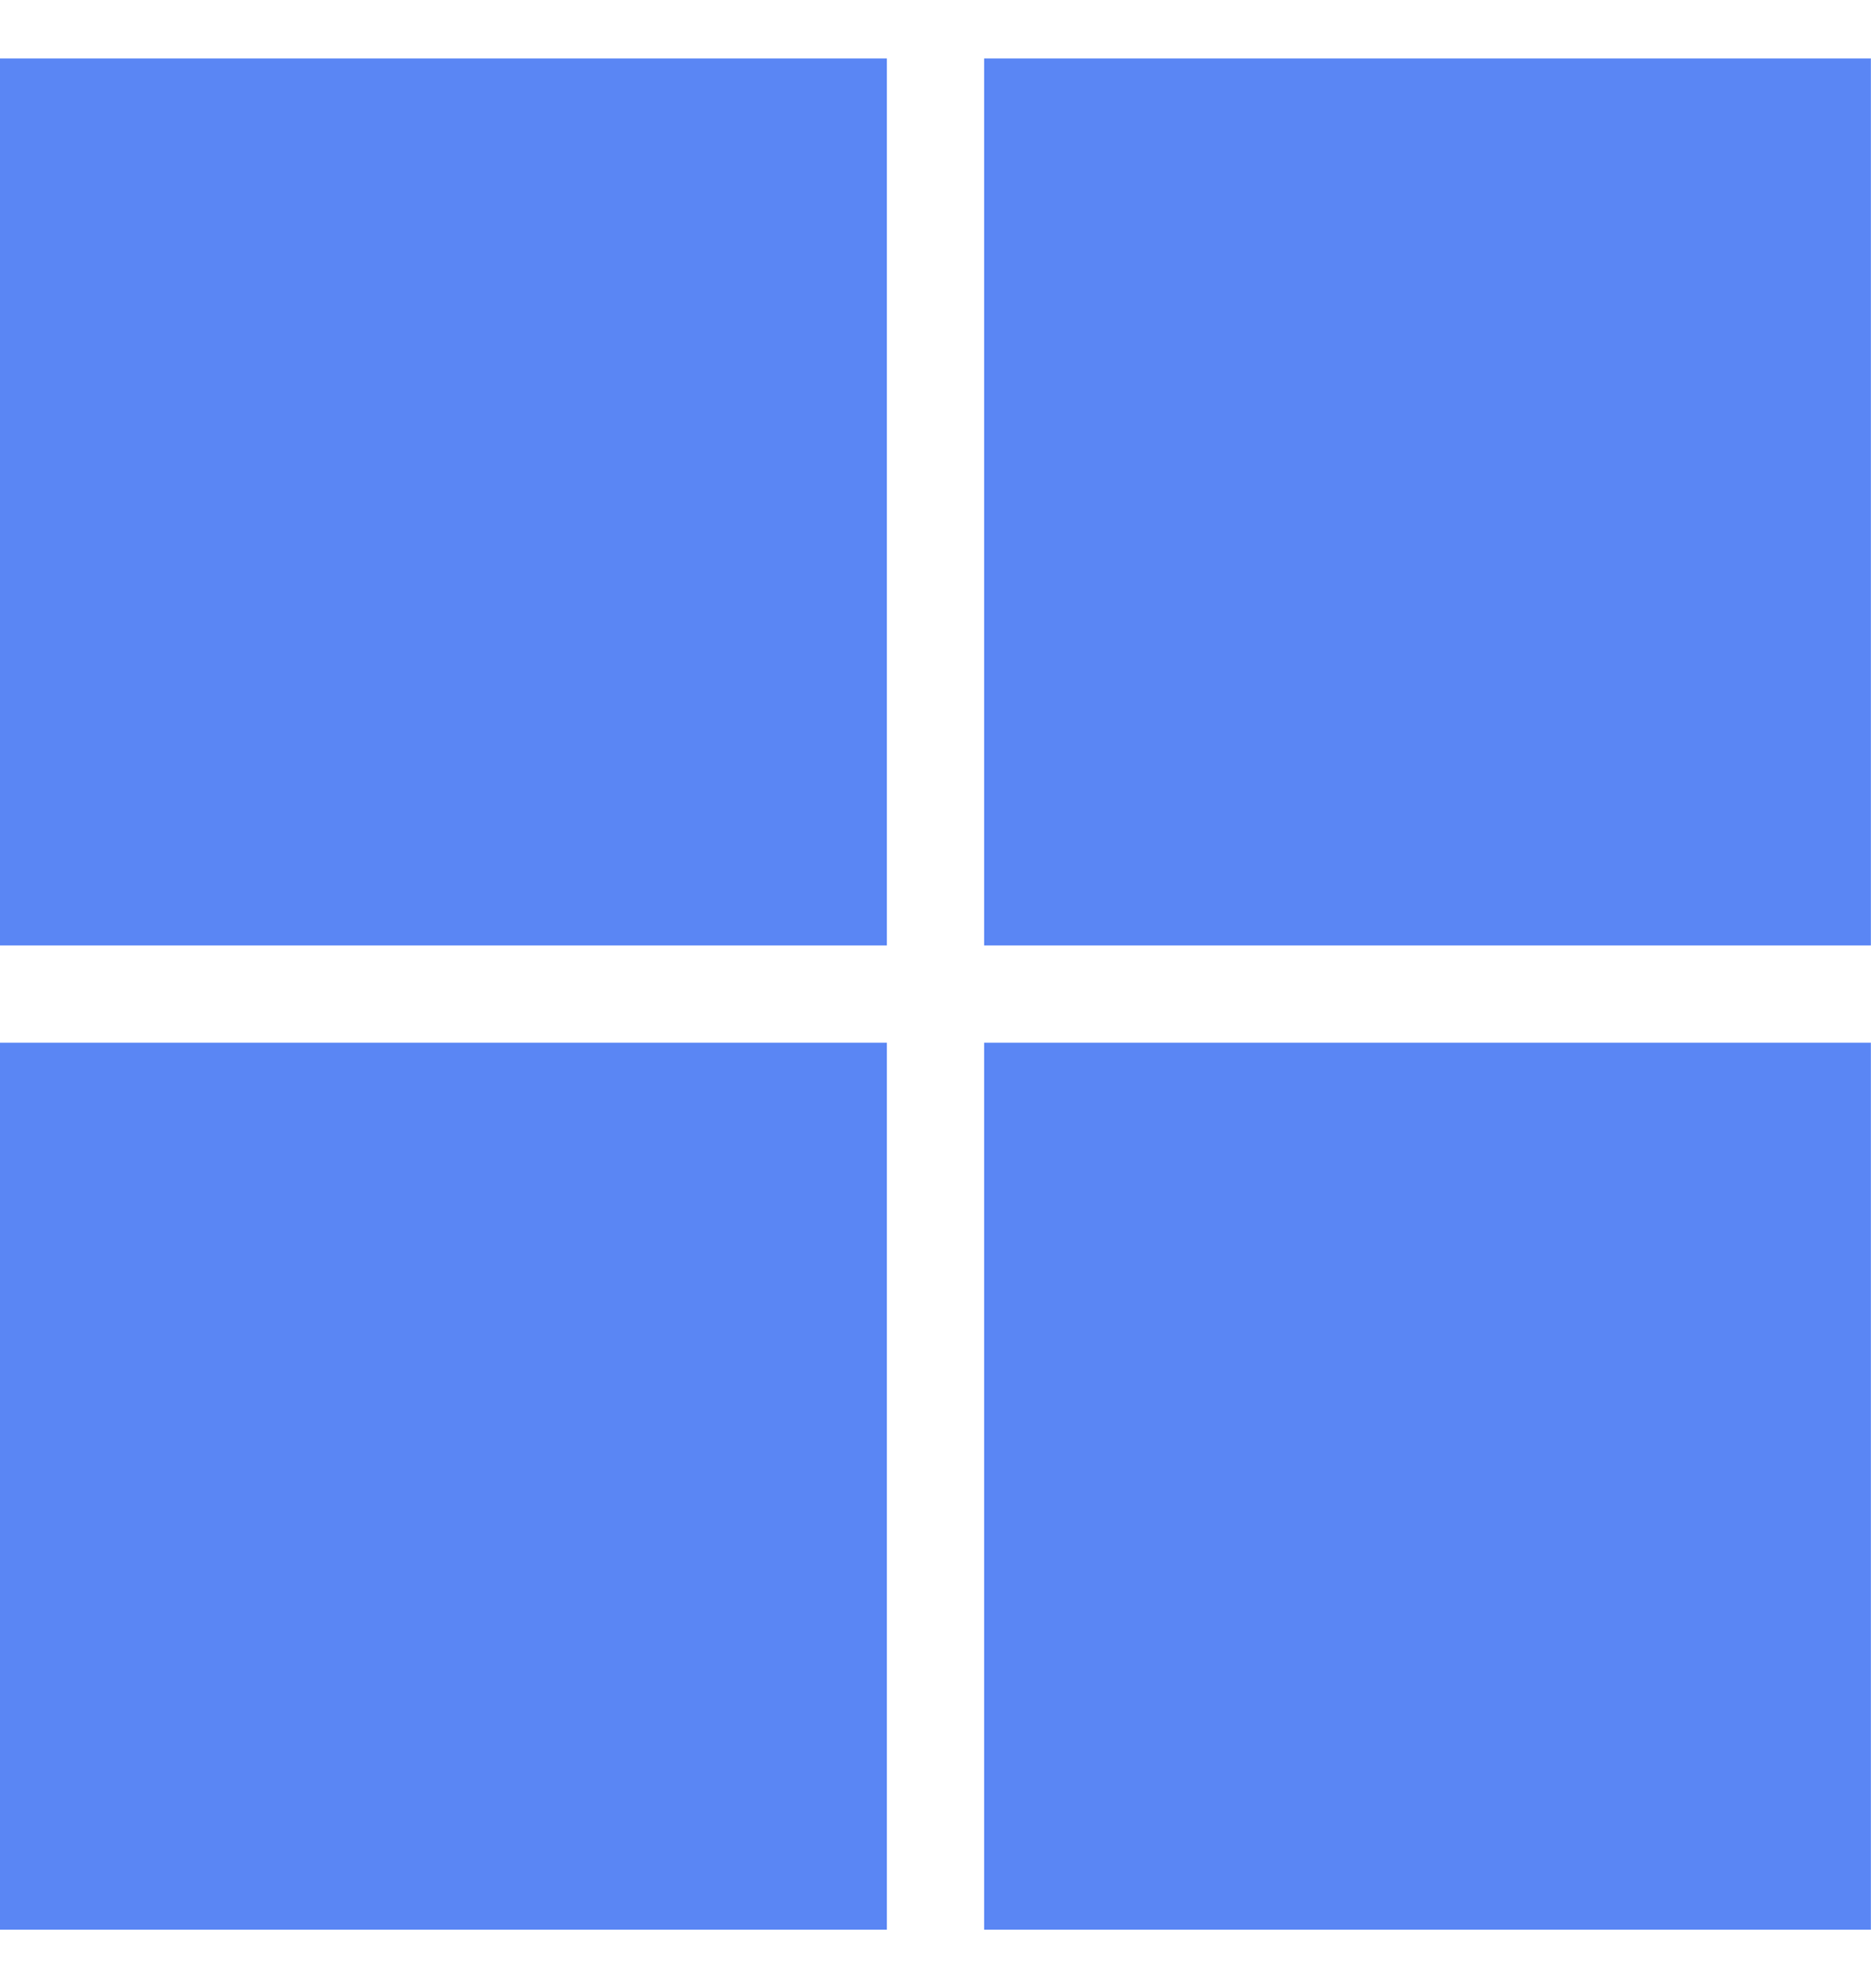
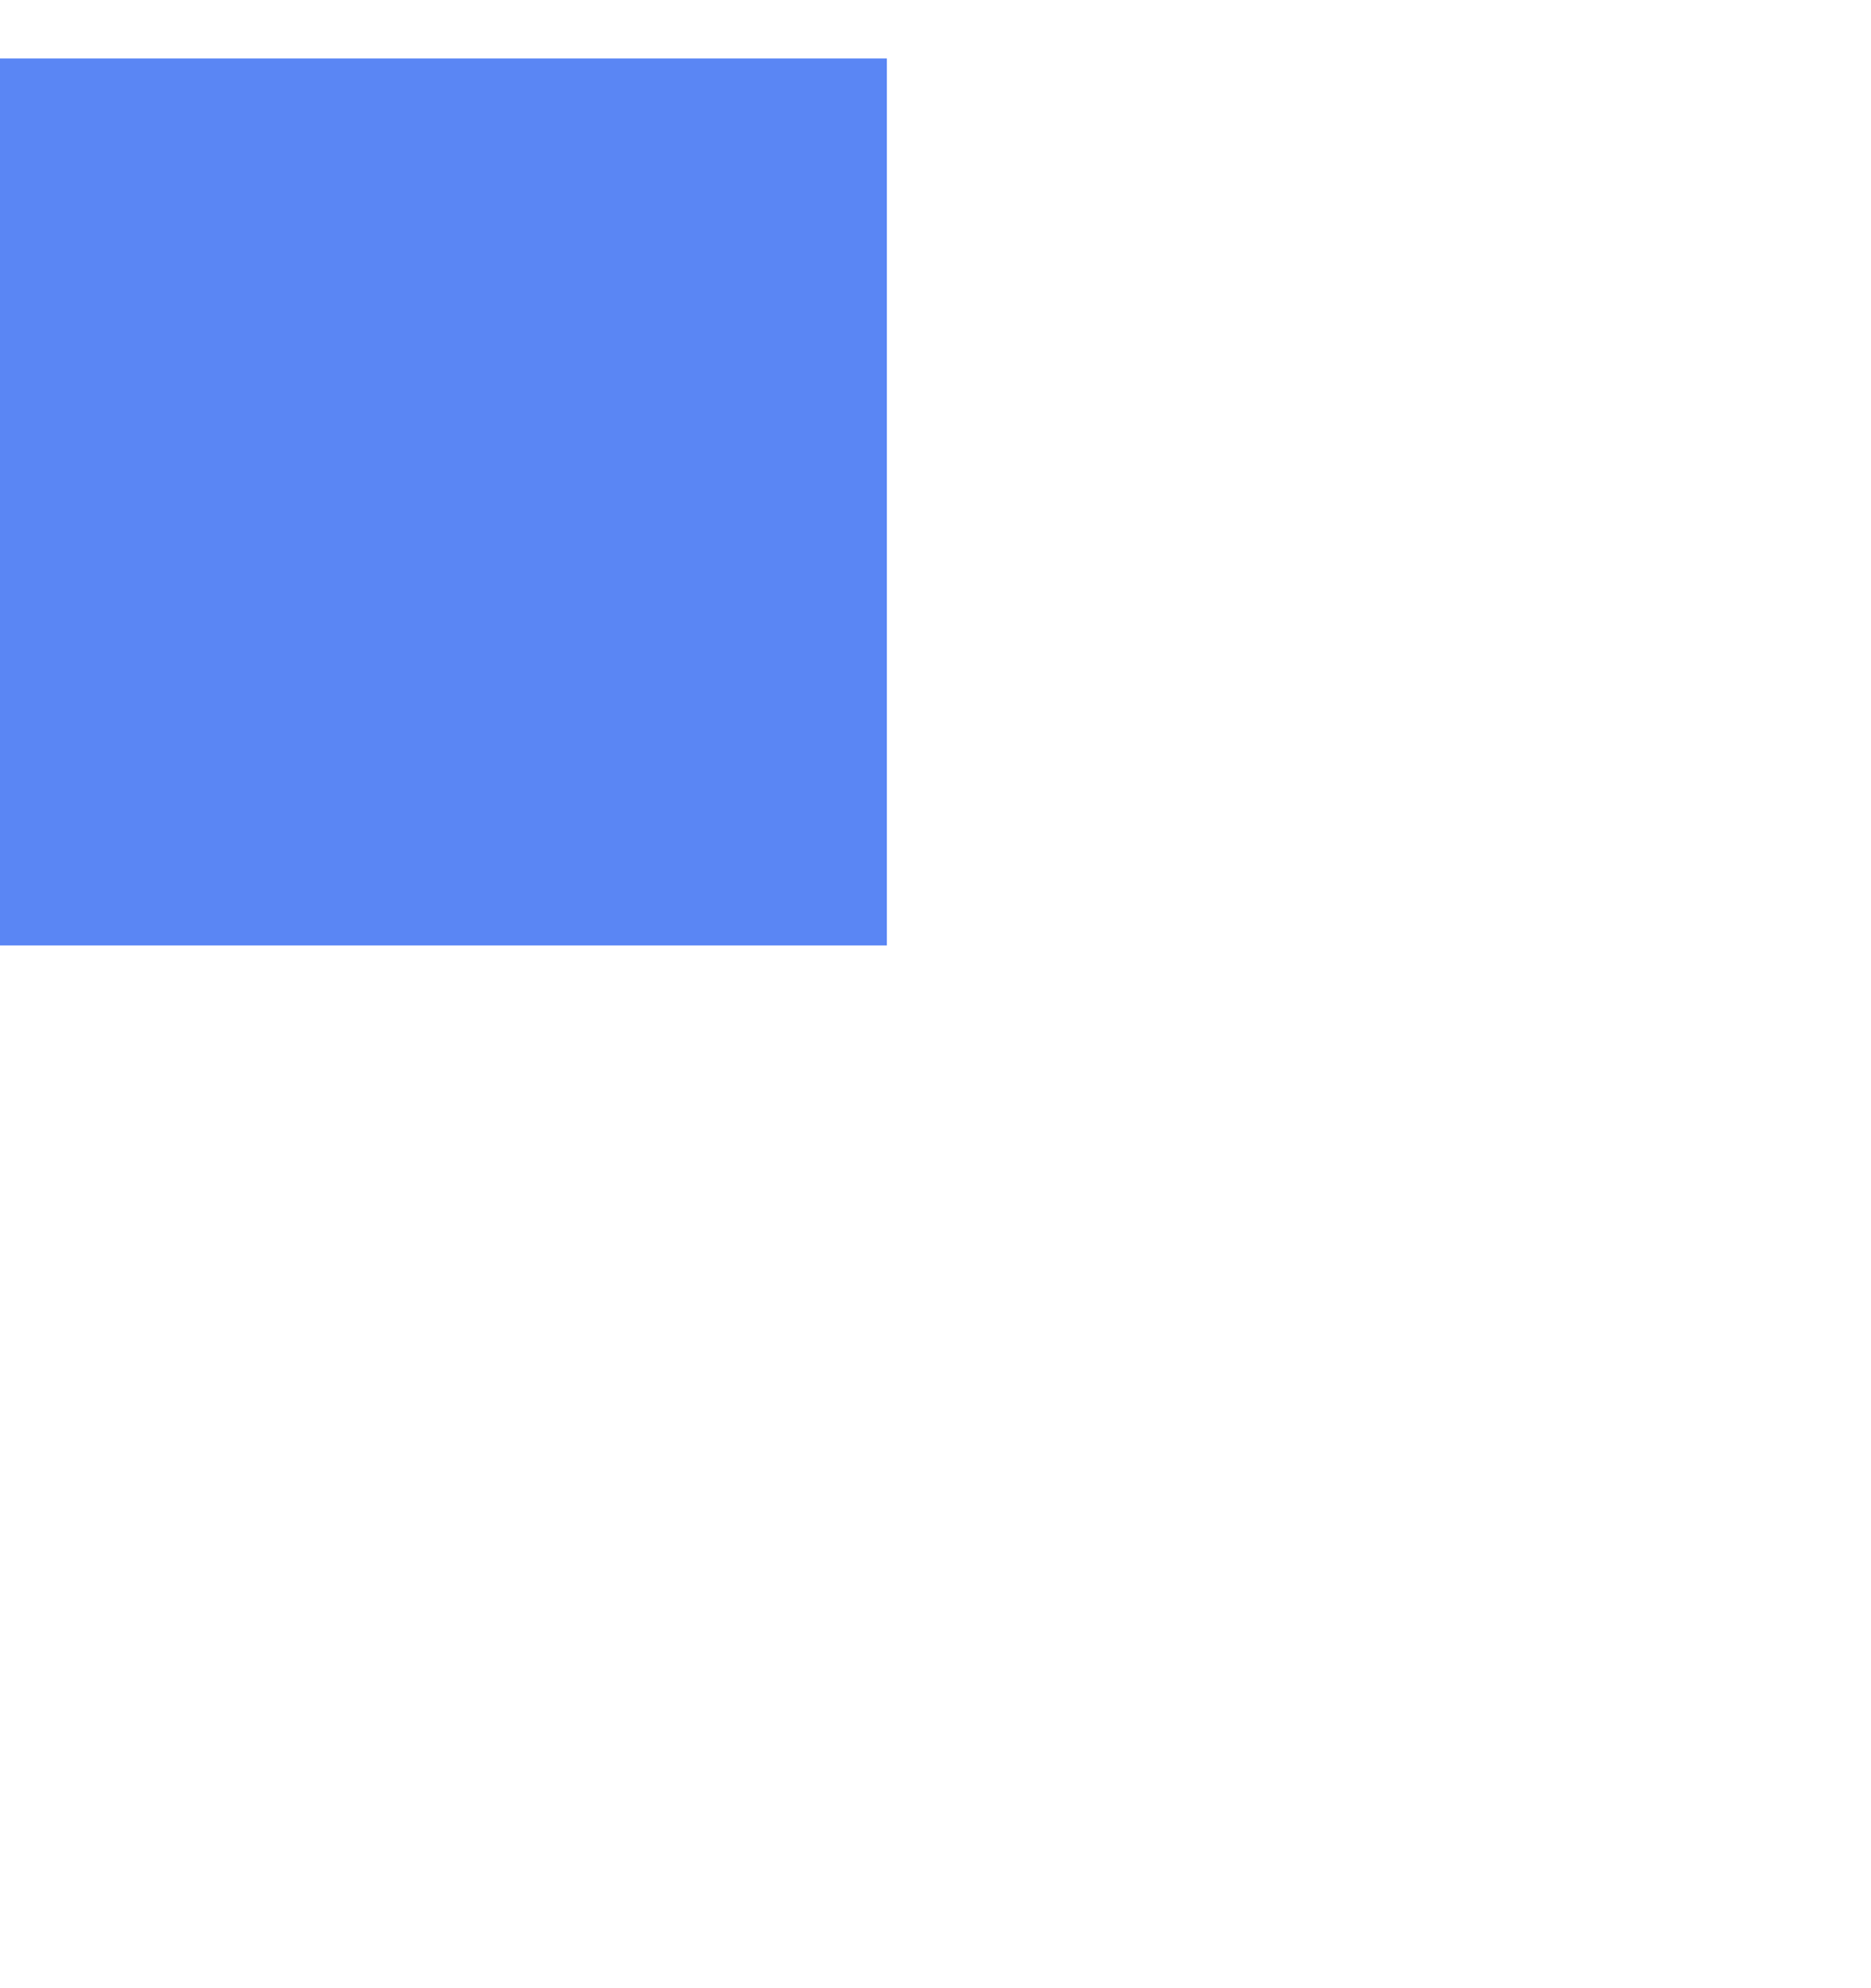
<svg xmlns="http://www.w3.org/2000/svg" width="16" height="17" viewBox="0 0 16 17" fill="none">
  <path d="M7.584 0.5H0V8.084H7.584V0.5Z" fill="#5A86F4" />
-   <path d="M15.999 0.5H8.416V8.084H15.999V0.5Z" fill="#5A86F4" />
-   <path d="M7.584 8.916H0V16.5H7.584V8.916Z" fill="#5A86F4" />
-   <path d="M15.999 8.916H8.416V16.5H15.999V8.916Z" fill="#5A86F4" />
</svg>